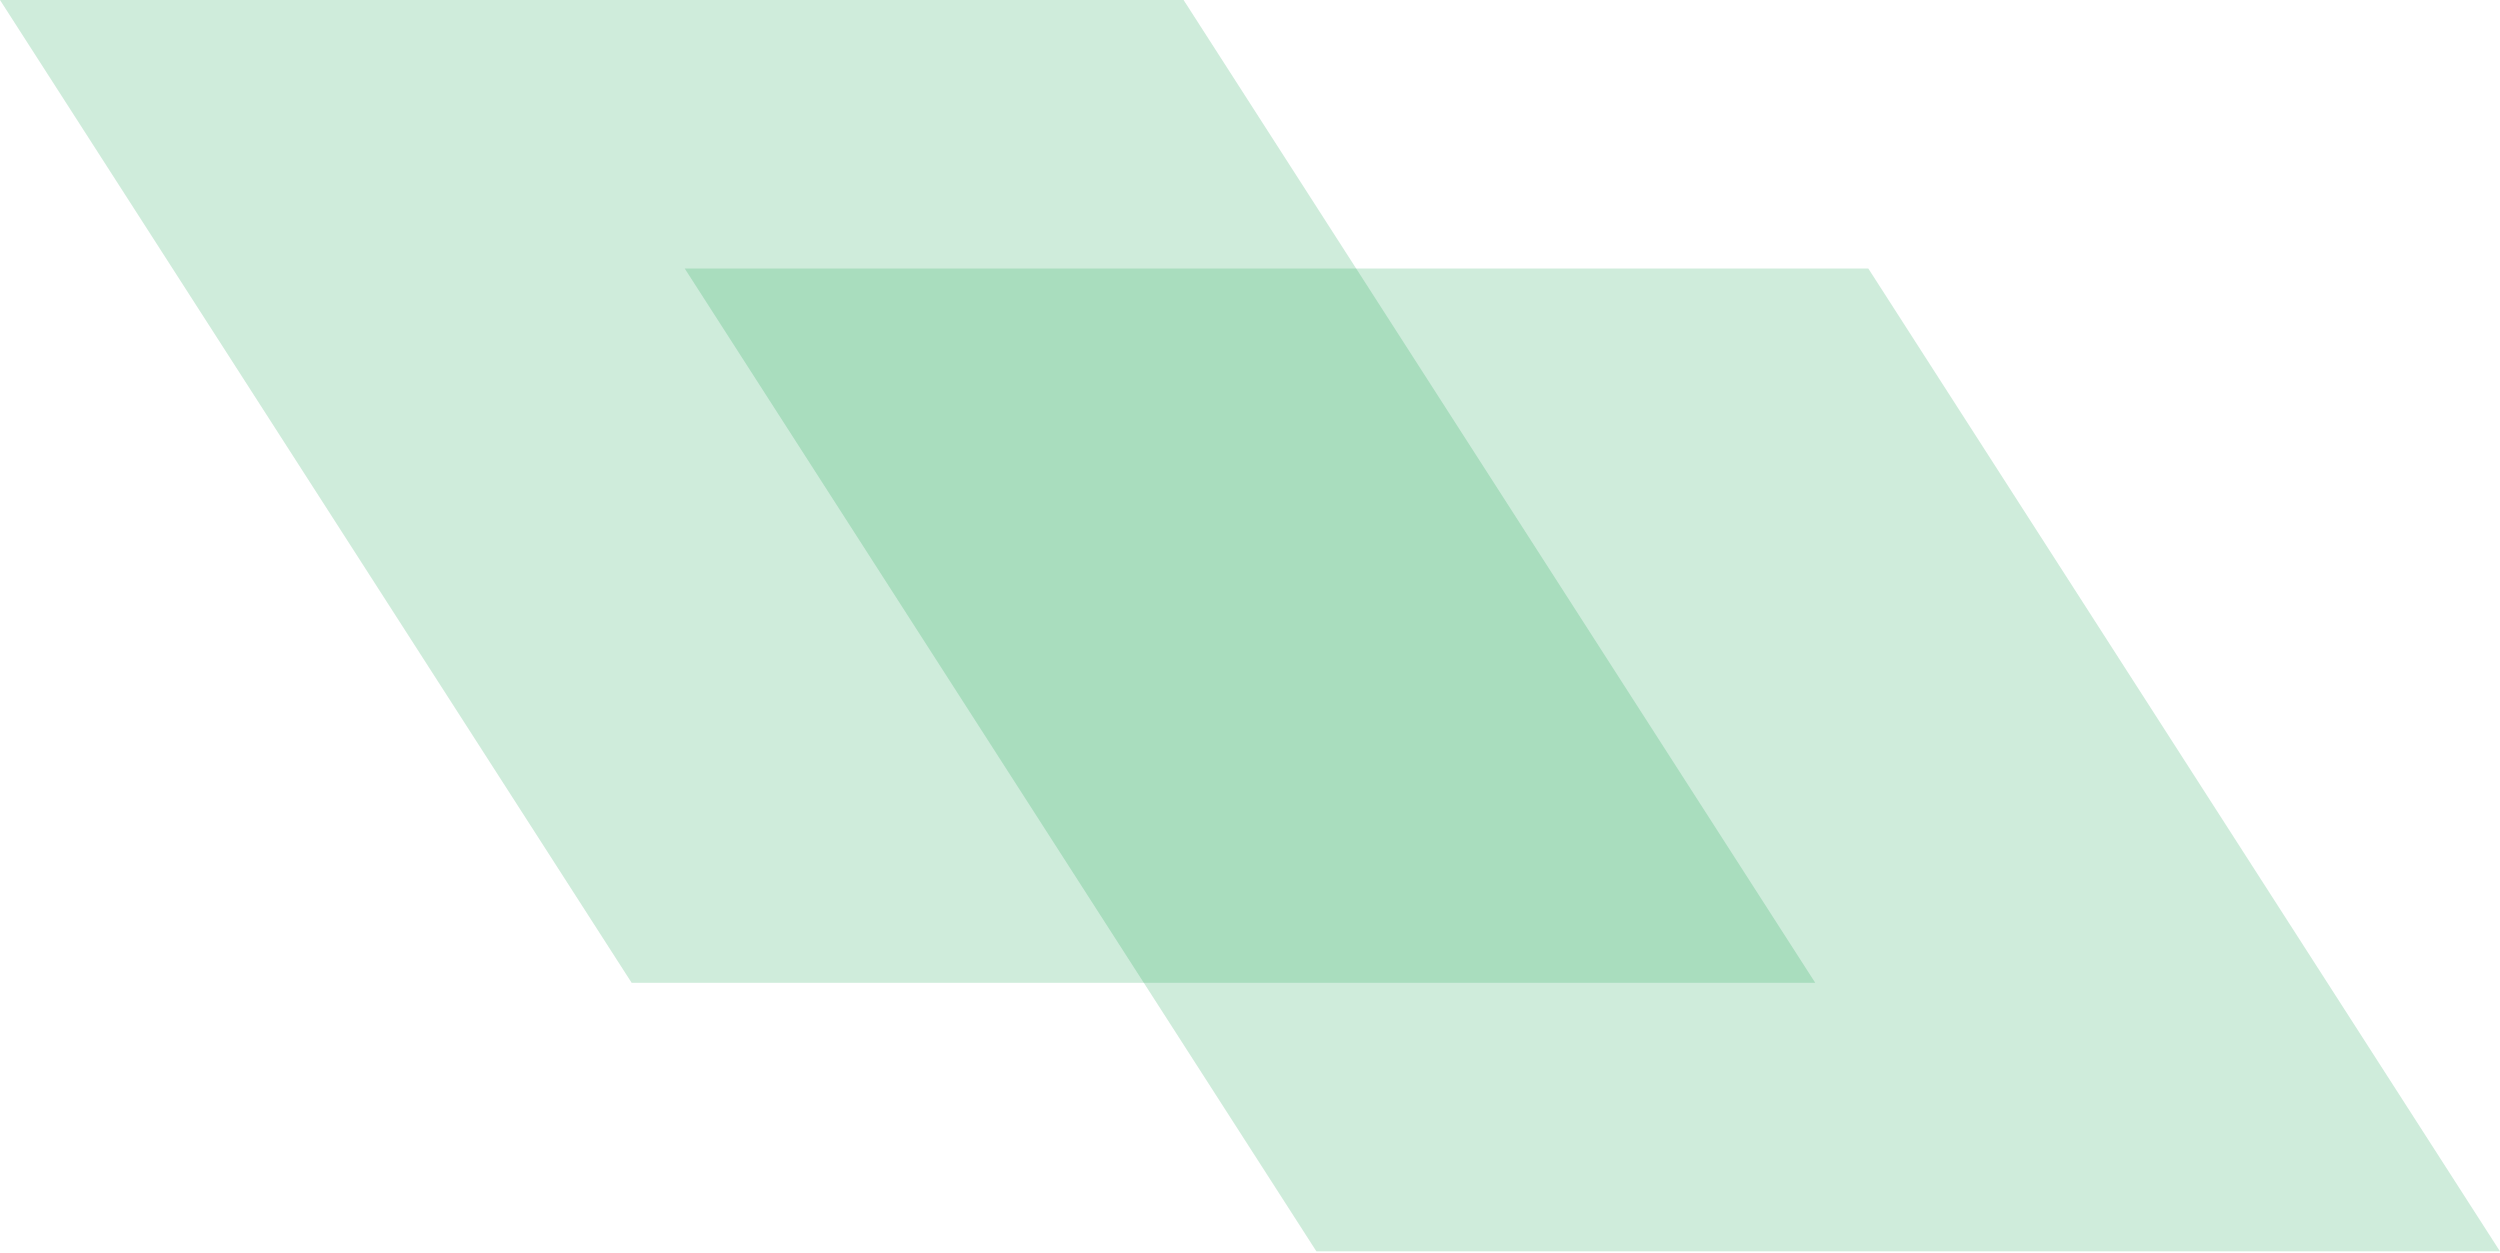
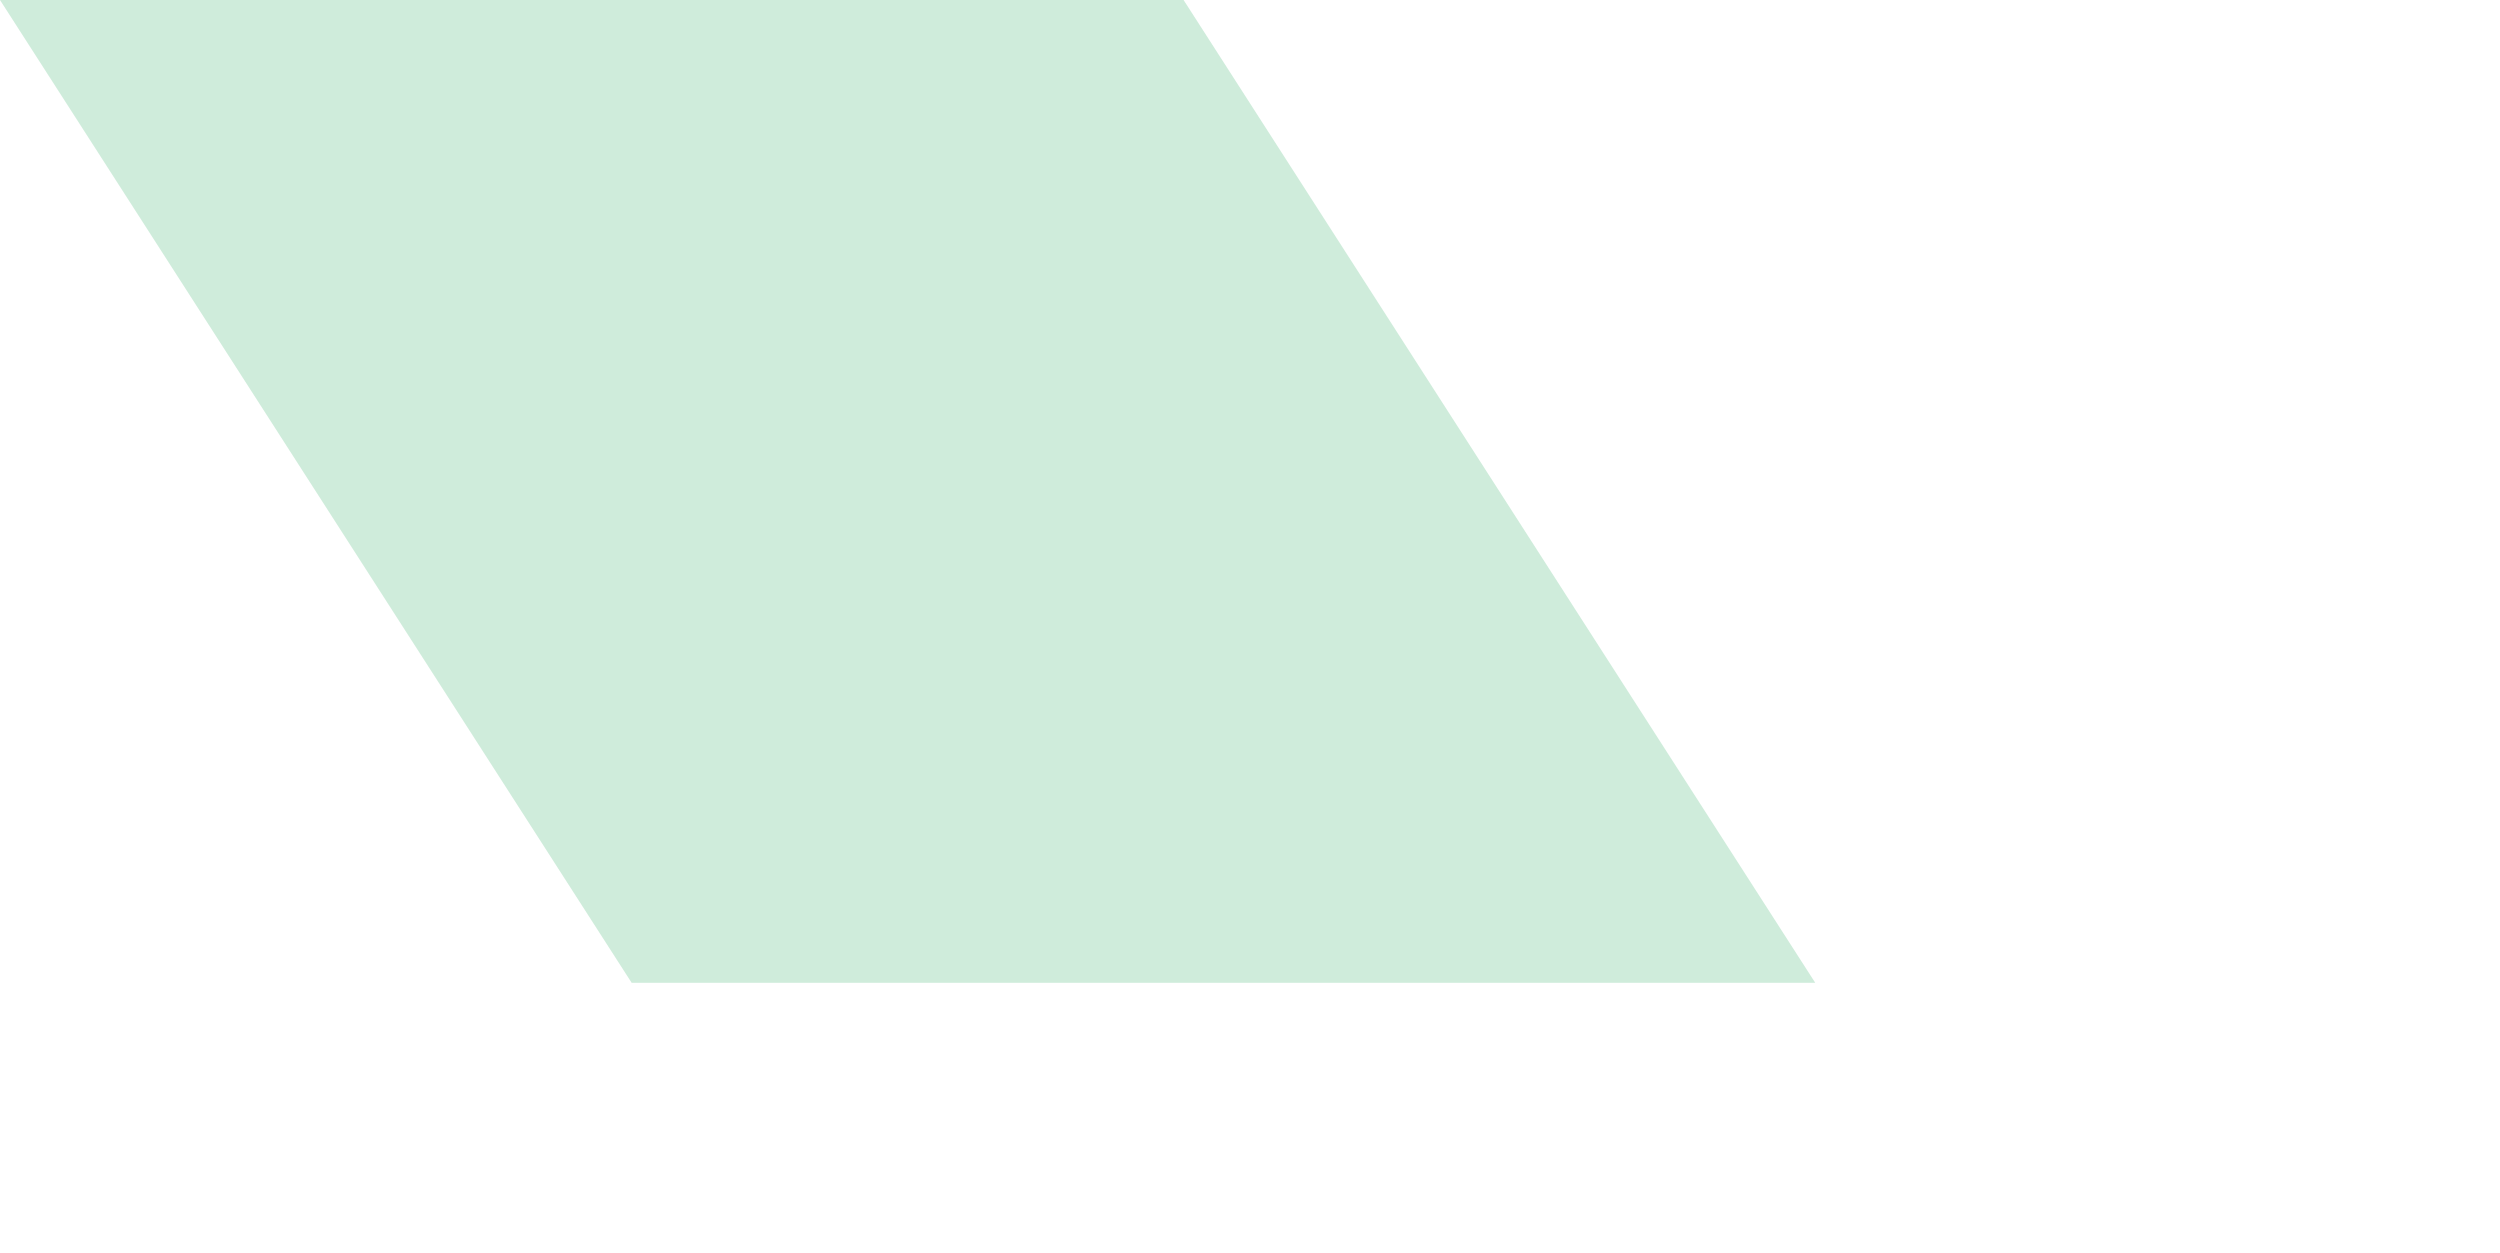
<svg xmlns="http://www.w3.org/2000/svg" width="800" height="401" viewBox="0 0 800 401" fill="none">
  <path opacity="0.2" d="M378.748 0H-0.001L202.133 314.501H580.881L378.748 0Z" fill="#12A34E" />
-   <path opacity="0.2" d="M597.865 85.93H219.117L421.25 400.431H799.998L597.865 85.93Z" fill="#12A34E" />
</svg>